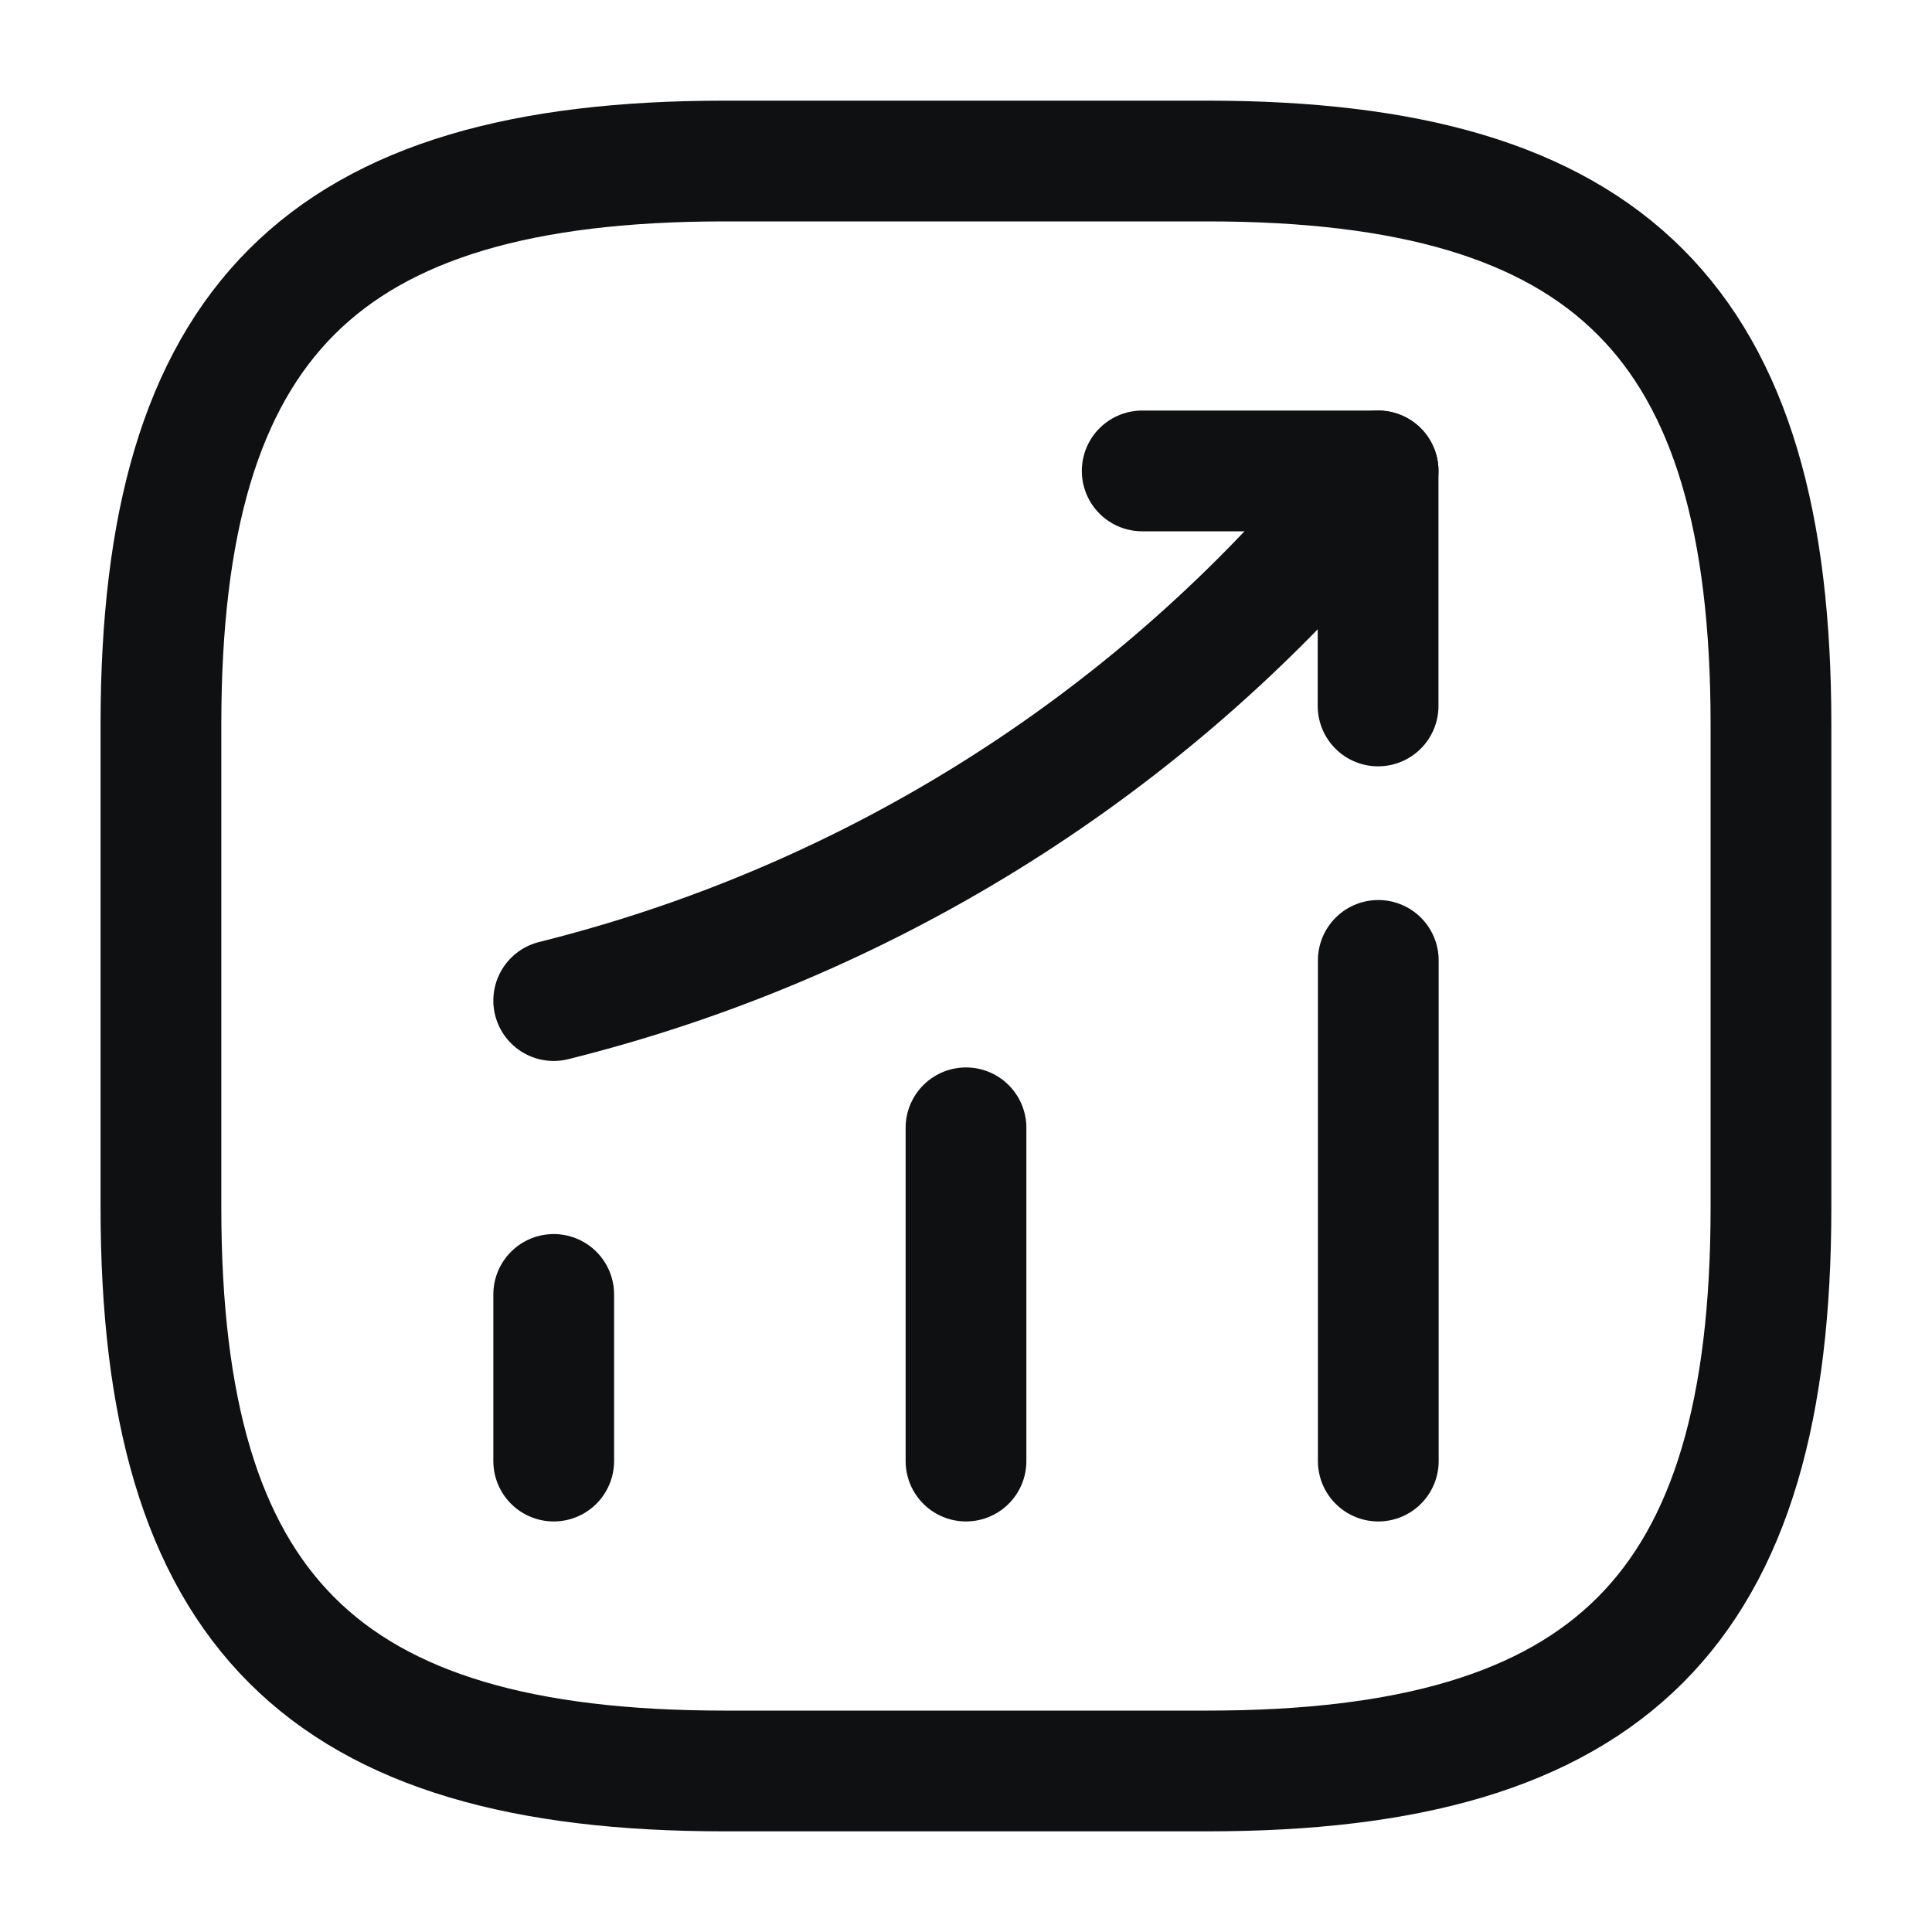
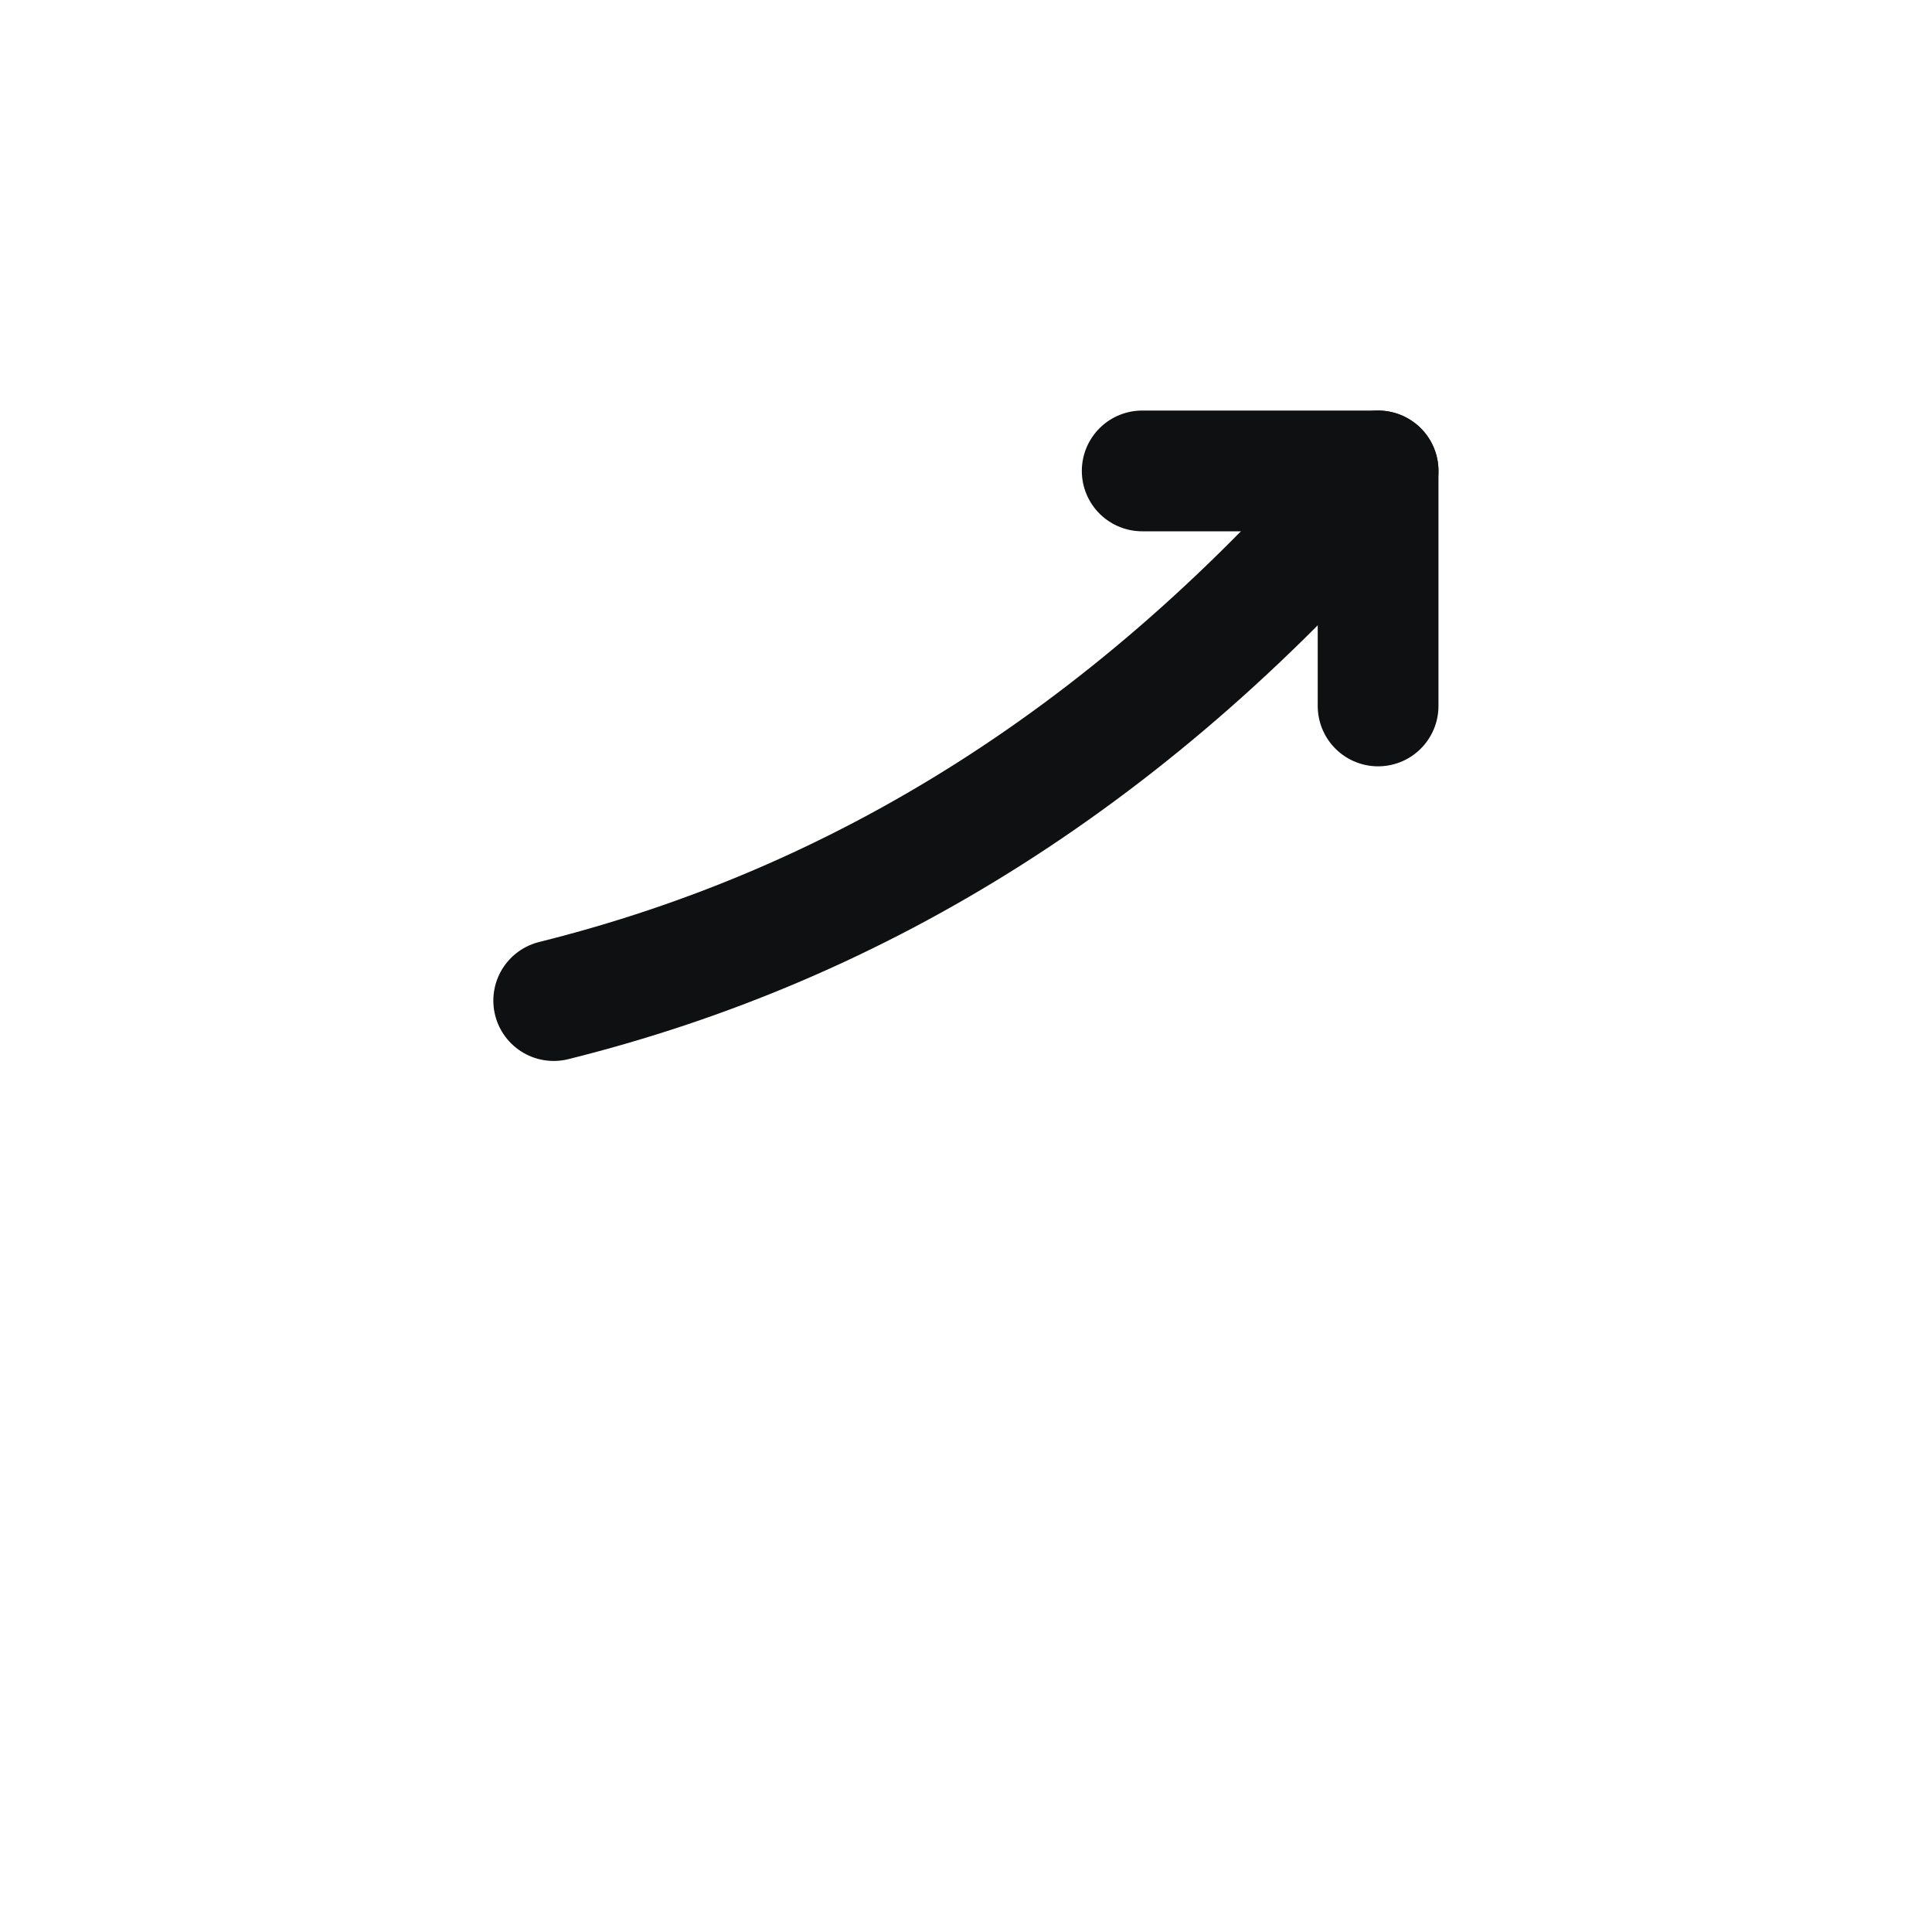
<svg xmlns="http://www.w3.org/2000/svg" width="20" height="20" viewBox="0 0 20 20" fill="none">
-   <path d="M5.732 15.125V13.4" stroke="#0F1012" stroke-width="1.25" stroke-linecap="round" />
-   <path d="M10 15.125V11.675" stroke="#0F1012" stroke-width="1.25" stroke-linecap="round" />
-   <path d="M14.268 15.125V9.942" stroke="#0F1012" stroke-width="1.25" stroke-linecap="round" />
-   <path d="M14.266 4.875L13.882 5.325C11.757 7.808 8.907 9.567 5.732 10.358" stroke="#0F1012" stroke-width="1.25" stroke-linecap="round" />
+   <path d="M14.266 4.875C11.757 7.808 8.907 9.567 5.732 10.358" stroke="#0F1012" stroke-width="1.25" stroke-linecap="round" />
  <path d="M11.824 4.875H14.266V7.308" stroke="#0F1012" stroke-width="1.25" stroke-linecap="round" stroke-linejoin="round" />
-   <path d="M7.499 18.333H12.499C16.666 18.333 18.333 16.667 18.333 12.5V7.5C18.333 3.333 16.666 1.667 12.499 1.667H7.499C3.333 1.667 1.666 3.333 1.666 7.5V12.5C1.666 16.667 3.333 18.333 7.499 18.333Z" stroke="#0F1012" stroke-width="1.25" stroke-linecap="round" stroke-linejoin="round" />
</svg>